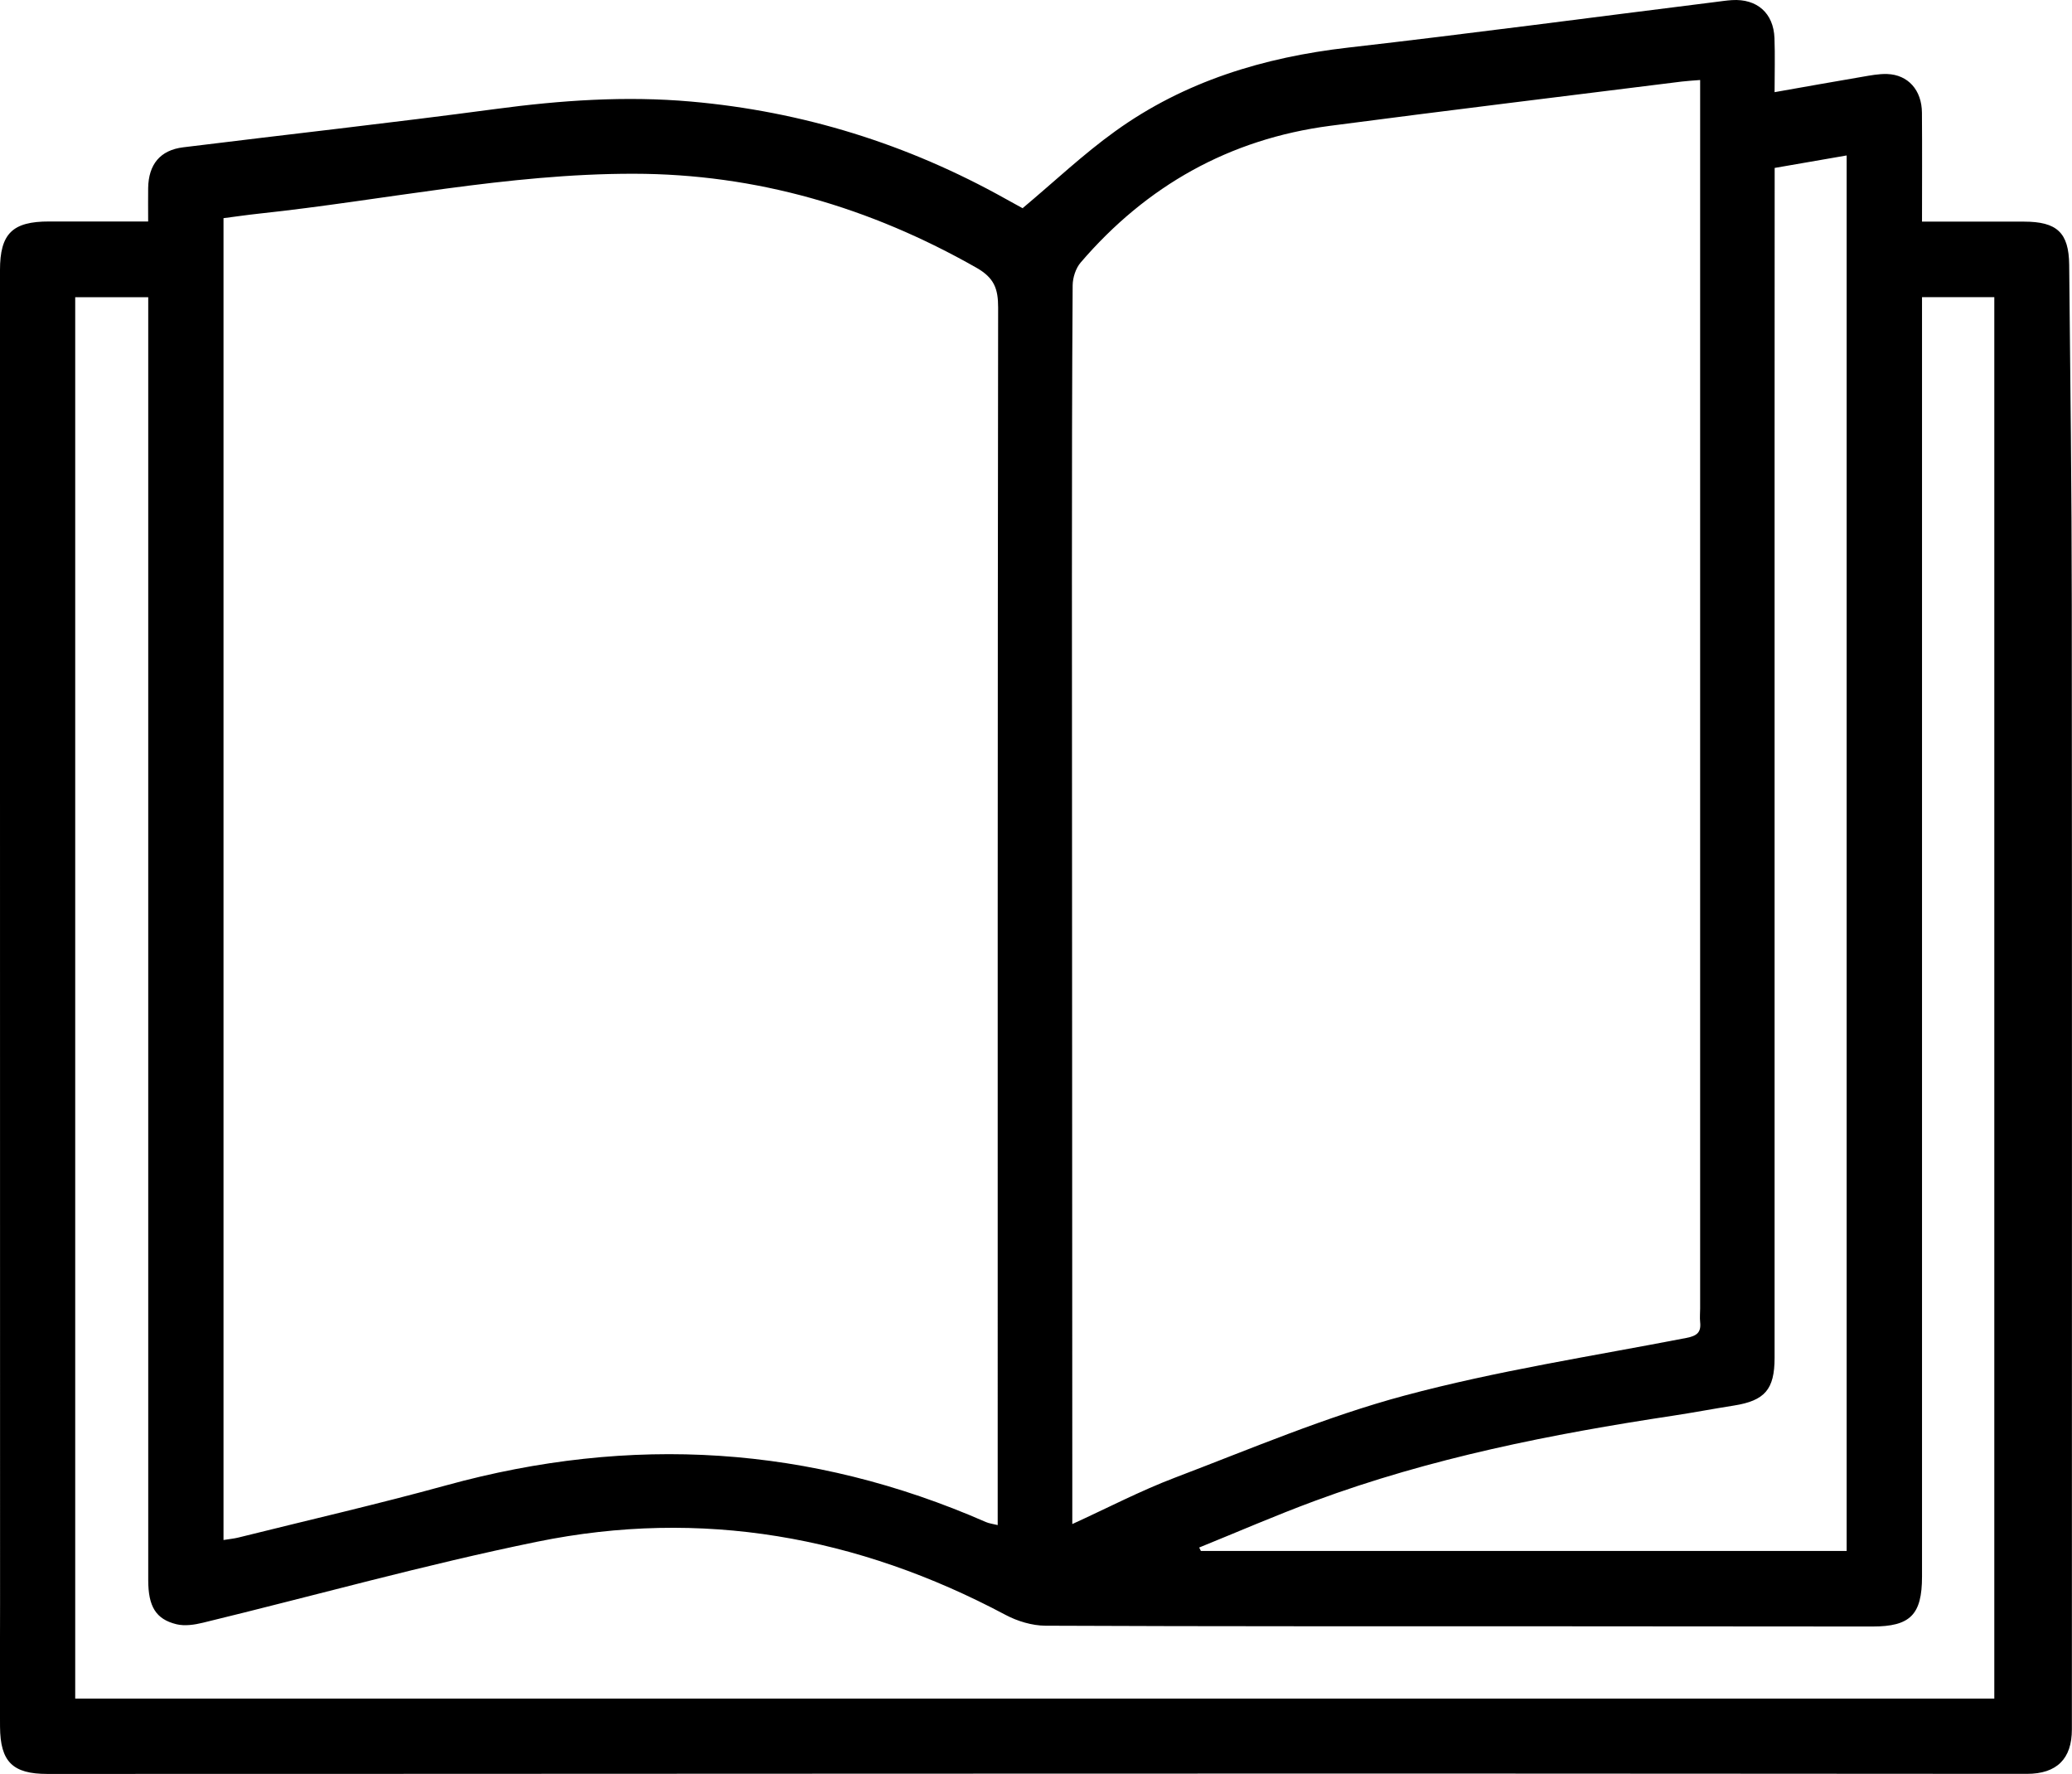
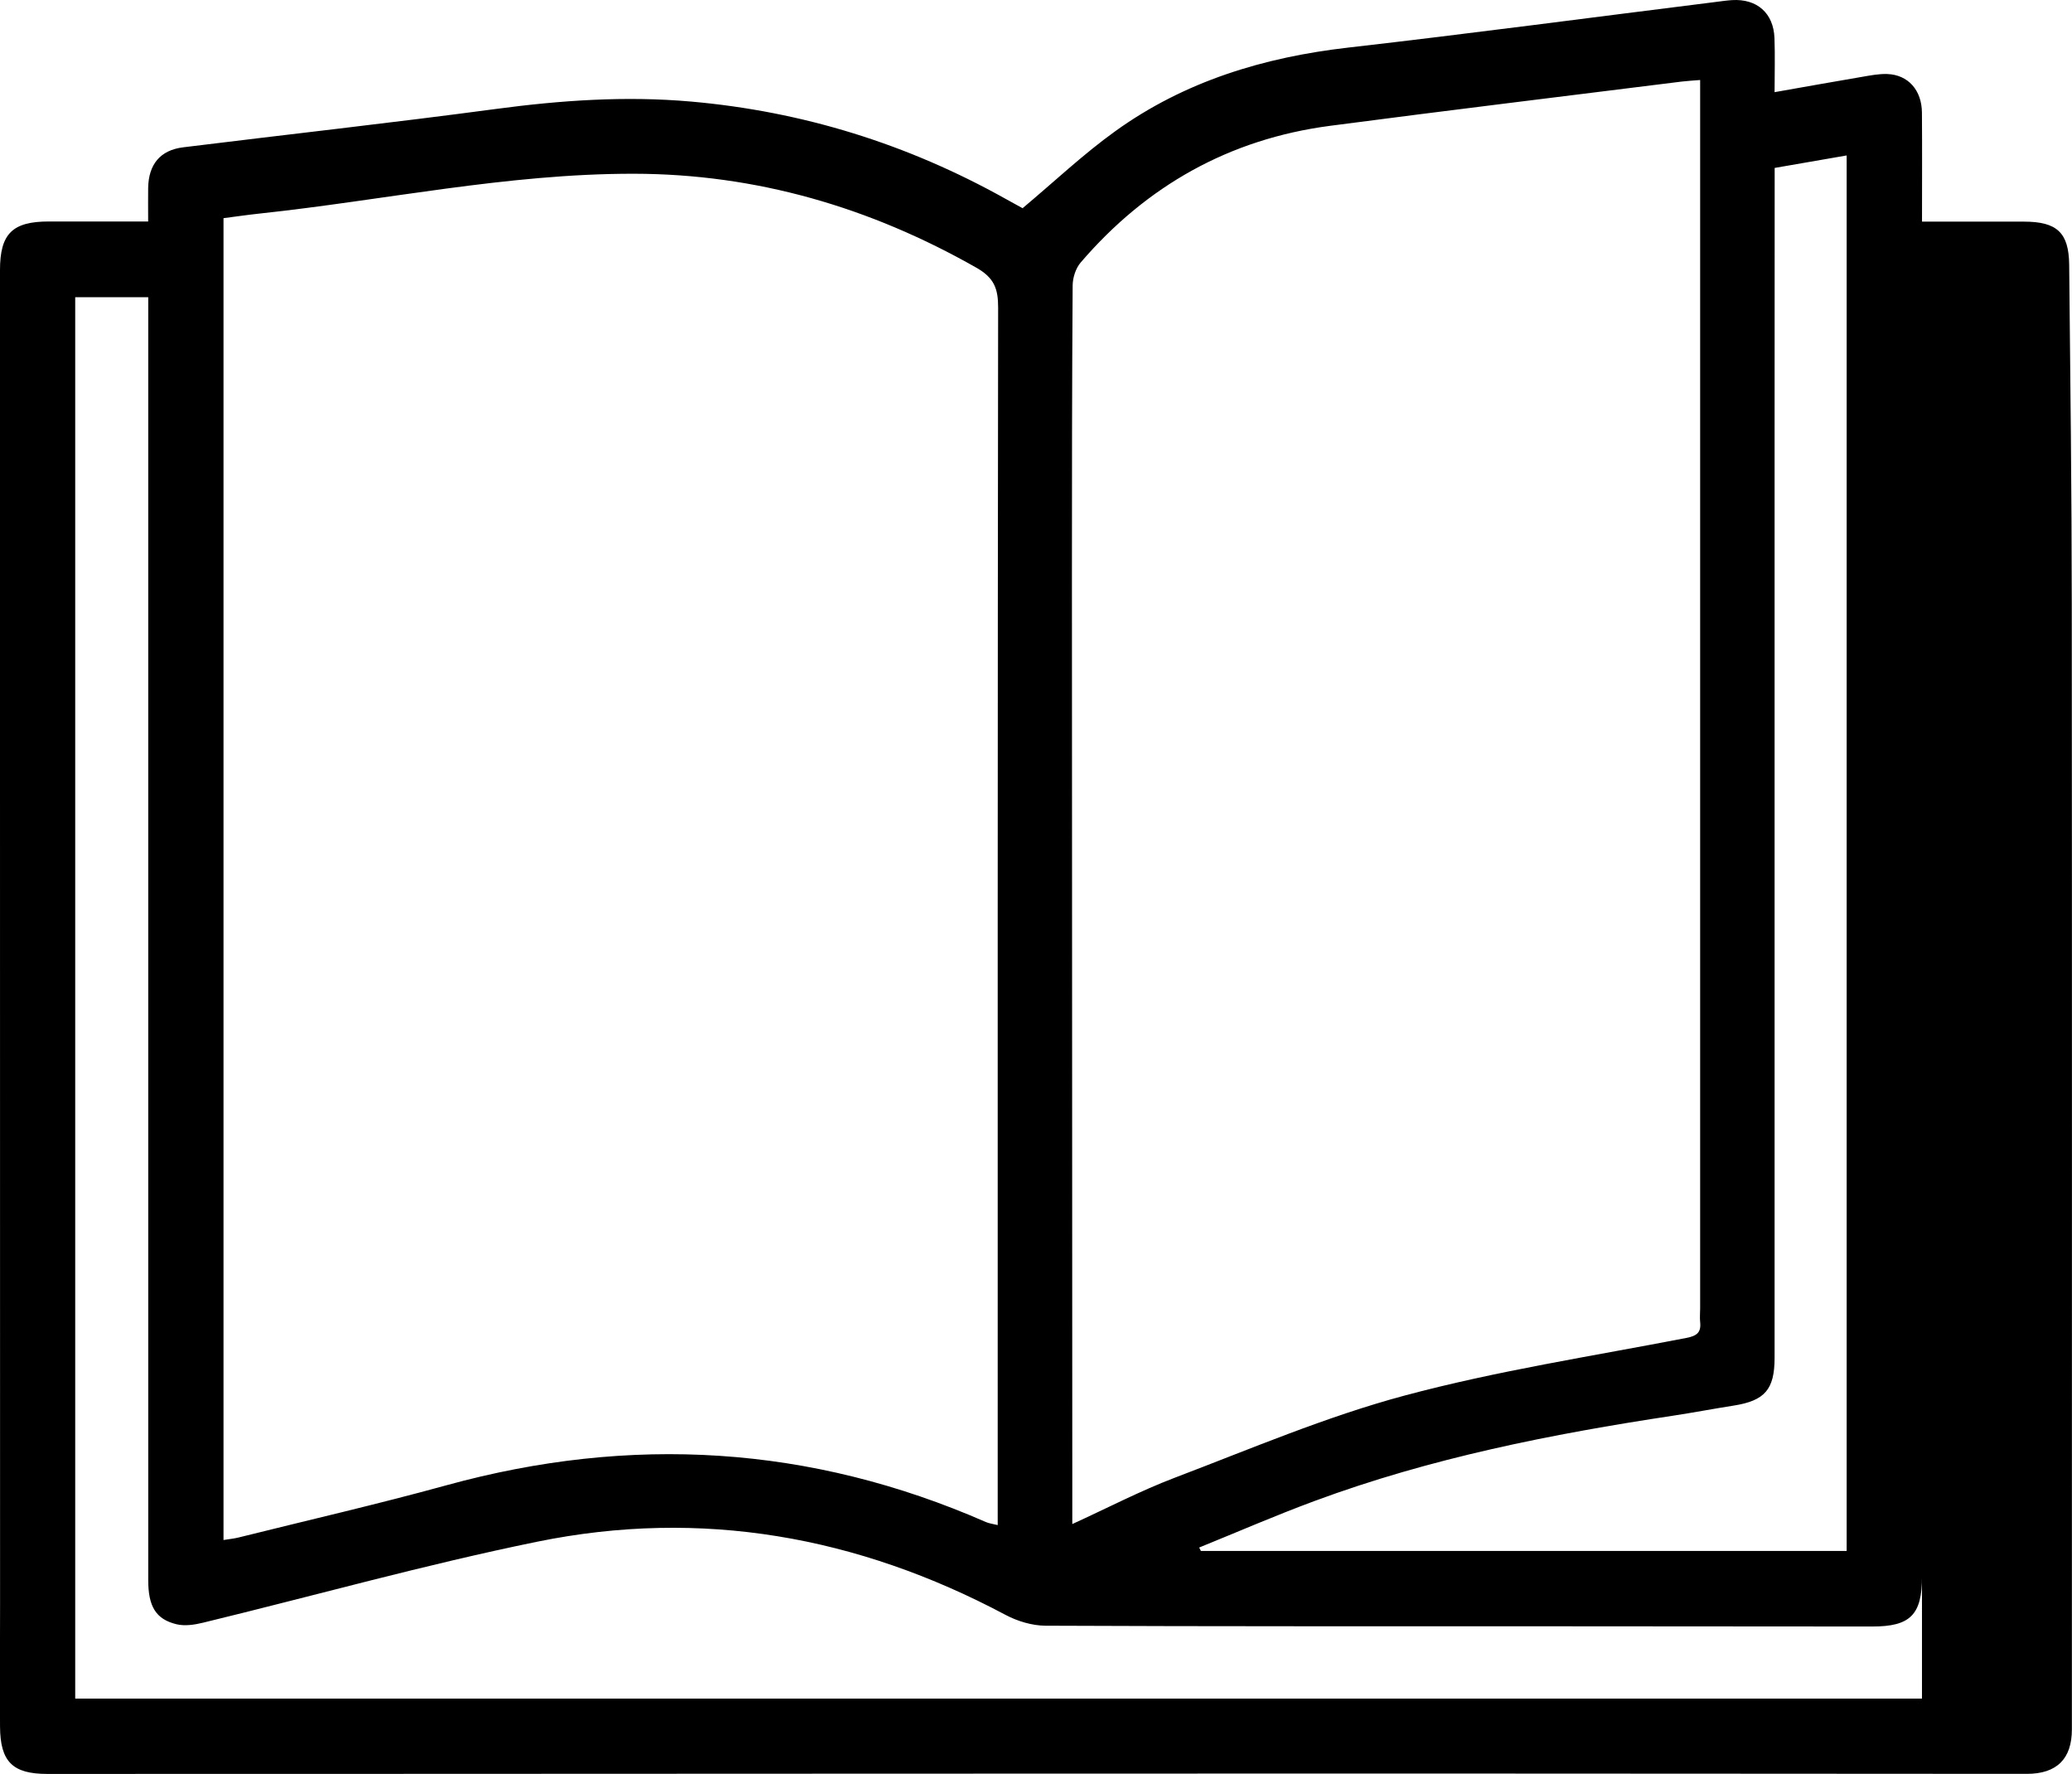
<svg xmlns="http://www.w3.org/2000/svg" id="b" viewBox="0 0 567.79 486.03">
  <g id="c">
-     <path d="m40.6,60.71c0-3.61-.04-6.41,0-9.2.11-6.47,3.29-10.37,9.59-11.15,28.54-3.53,57.14-6.69,85.64-10.5,17.8-2.38,35.55-3.62,53.48-2.04,30.69,2.7,59.4,11.65,86.26,26.66,1.49.83,2.99,1.67,4.5,2.48.26.14.6.15.19.05,8.65-7.25,16.57-14.75,25.35-21.06,19-13.68,40.66-20.25,63.82-22.91,33.55-3.84,67.03-8.3,100.54-12.48,1.55-.19,3.09-.43,4.64-.53,6.85-.42,11.39,3.54,11.65,10.39.18,4.79.03,9.59.03,14.83,8.36-1.47,16.14-2.87,23.93-4.19,2.29-.39,4.64-.86,6.94-.78,5.71.2,9.46,4.4,9.51,10.57.08,9.77.02,19.54.02,29.87,9.65,0,18.79,0,27.93,0,9.01,0,12.31,2.98,12.4,11.82.32,31.12.69,62.23.71,93.35.09,102.64.03,205.28.03,307.92,0,8.05-4.12,12.18-12.34,12.18-56.54-.01-113.07-.09-169.61-.09-91.26,0-182.53.06-273.79.09-33.02.01-66.03.01-99.05.02-9.49,0-12.9-3.32-12.96-12.95-.07-11.21.01-22.42.01-33.64,0-88.47-.01-176.93-.02-265.4,0-33.33,0-66.66,0-99.98,0-10.02,3.39-13.38,13.47-13.36,8.84.02,17.68,0,27.1,0Zm20.65,361.21c1.66-.27,2.9-.38,4.09-.68,19.01-4.74,38.13-9.12,57.01-14.32,50.51-13.89,99.75-10.97,147.82,10.08.89.39,1.91.5,3.23.83,0-2.18,0-3.88,0-5.58,0-109.33-.03-218.67.12-328,0-5.16-1.07-8.12-5.95-10.9-29.17-16.58-60.38-25.71-93.91-25.75-34.58-.04-68.47,7.28-102.71,10.93-3.18.34-6.35.81-9.7,1.24v362.14ZM465.89,21.92c-2.03.17-3.56.24-5.07.43-32.12,4.02-64.25,7.91-96.34,12.12-27.57,3.62-50.3,16.42-68.35,37.46-1.35,1.57-2.17,4.14-2.19,6.25-.18,26.62-.2,53.25-.2,79.87.02,81.9.07,163.8.1,245.7,0,4.46,0,8.92,0,13.8,9.69-4.42,18.64-9.1,28.02-12.67,20.86-7.93,41.54-16.77,63.02-22.53,25.31-6.79,51.38-10.78,77.16-15.78,2.89-.56,4.17-1.43,3.85-4.37-.13-1.23,0-2.49,0-3.73,0-110.71,0-221.41,0-332.12,0-1.23,0-2.46,0-4.43Zm60.8,59.49v6.66c0,114.62,0,229.24,0,343.86,0,10.49-3.23,13.7-13.62,13.69-29.28-.04-58.55-.05-87.83-.06-46.25-.02-92.5.05-138.75-.16-3.67-.02-7.68-1.23-10.95-2.97-40.49-21.54-83.35-29.23-128.34-20.04-30.75,6.28-61.05,14.78-91.58,22.19-2.33.57-5,.97-7.26.42-5.7-1.39-7.74-4.93-7.74-12.11,0-115.23,0-230.46,0-345.69,0-1.83,0-3.65,0-5.77h-20.01v383.94h525.89V81.41h-19.82Zm-40.38-35.4c0,2.19,0,3.88,0,5.57,0,22.73-.02,45.46-.02,68.19,0,84.08,0,168.16,0,252.23,0,8.67-2.67,11.75-11.19,13.09-5.53.87-11.03,1.92-16.56,2.76-33.42,5.05-66.5,11.6-98.31,23.38-10.65,3.94-21.09,8.48-31.62,12.75.16.31.31.63.47.94h176.96V42.59c-6.69,1.16-12.92,2.24-19.74,3.42Z" />
+     <path d="m40.6,60.71c0-3.61-.04-6.41,0-9.2.11-6.47,3.29-10.37,9.59-11.15,28.54-3.53,57.14-6.69,85.64-10.5,17.8-2.38,35.55-3.62,53.48-2.04,30.69,2.7,59.4,11.65,86.26,26.66,1.49.83,2.99,1.67,4.5,2.48.26.14.6.15.19.05,8.65-7.25,16.57-14.75,25.35-21.06,19-13.68,40.66-20.25,63.82-22.91,33.55-3.84,67.03-8.3,100.54-12.48,1.55-.19,3.09-.43,4.64-.53,6.85-.42,11.39,3.54,11.65,10.39.18,4.79.03,9.59.03,14.83,8.36-1.47,16.14-2.87,23.93-4.19,2.29-.39,4.64-.86,6.94-.78,5.71.2,9.46,4.4,9.51,10.57.08,9.77.02,19.54.02,29.87,9.65,0,18.79,0,27.93,0,9.01,0,12.31,2.98,12.4,11.82.32,31.12.69,62.23.71,93.35.09,102.64.03,205.28.03,307.92,0,8.05-4.12,12.18-12.34,12.18-56.54-.01-113.07-.09-169.61-.09-91.26,0-182.53.06-273.79.09-33.02.01-66.03.01-99.05.02-9.49,0-12.9-3.32-12.96-12.95-.07-11.21.01-22.42.01-33.64,0-88.47-.01-176.93-.02-265.4,0-33.33,0-66.66,0-99.98,0-10.02,3.39-13.38,13.47-13.36,8.84.02,17.68,0,27.1,0Zm20.65,361.21c1.66-.27,2.9-.38,4.09-.68,19.01-4.74,38.13-9.12,57.01-14.32,50.51-13.89,99.75-10.97,147.82,10.08.89.39,1.91.5,3.23.83,0-2.18,0-3.88,0-5.58,0-109.33-.03-218.67.12-328,0-5.16-1.07-8.12-5.95-10.9-29.17-16.58-60.38-25.71-93.91-25.75-34.58-.04-68.47,7.28-102.71,10.93-3.18.34-6.35.81-9.7,1.24v362.14ZM465.89,21.92c-2.03.17-3.56.24-5.07.43-32.12,4.02-64.25,7.91-96.34,12.12-27.57,3.62-50.3,16.42-68.35,37.46-1.35,1.57-2.17,4.14-2.19,6.25-.18,26.62-.2,53.25-.2,79.87.02,81.9.07,163.8.1,245.7,0,4.46,0,8.92,0,13.8,9.69-4.42,18.64-9.1,28.02-12.67,20.86-7.93,41.54-16.77,63.02-22.53,25.31-6.79,51.38-10.78,77.16-15.78,2.89-.56,4.17-1.43,3.85-4.37-.13-1.23,0-2.49,0-3.73,0-110.71,0-221.41,0-332.12,0-1.23,0-2.46,0-4.43Zm60.8,59.49v6.66c0,114.62,0,229.24,0,343.86,0,10.49-3.23,13.7-13.62,13.69-29.28-.04-58.55-.05-87.83-.06-46.25-.02-92.5.05-138.75-.16-3.67-.02-7.68-1.23-10.95-2.97-40.49-21.54-83.35-29.23-128.34-20.04-30.75,6.28-61.05,14.78-91.58,22.19-2.33.57-5,.97-7.26.42-5.7-1.39-7.74-4.93-7.74-12.11,0-115.23,0-230.46,0-345.69,0-1.83,0-3.65,0-5.77h-20.01v383.94h525.89h-19.82Zm-40.38-35.4c0,2.19,0,3.88,0,5.57,0,22.73-.02,45.46-.02,68.19,0,84.08,0,168.16,0,252.23,0,8.67-2.67,11.75-11.19,13.09-5.53.87-11.03,1.92-16.56,2.76-33.42,5.05-66.5,11.6-98.31,23.38-10.65,3.94-21.09,8.48-31.62,12.75.16.31.31.63.47.94h176.96V42.59c-6.69,1.16-12.92,2.24-19.74,3.42Z" />
  </g>
</svg>